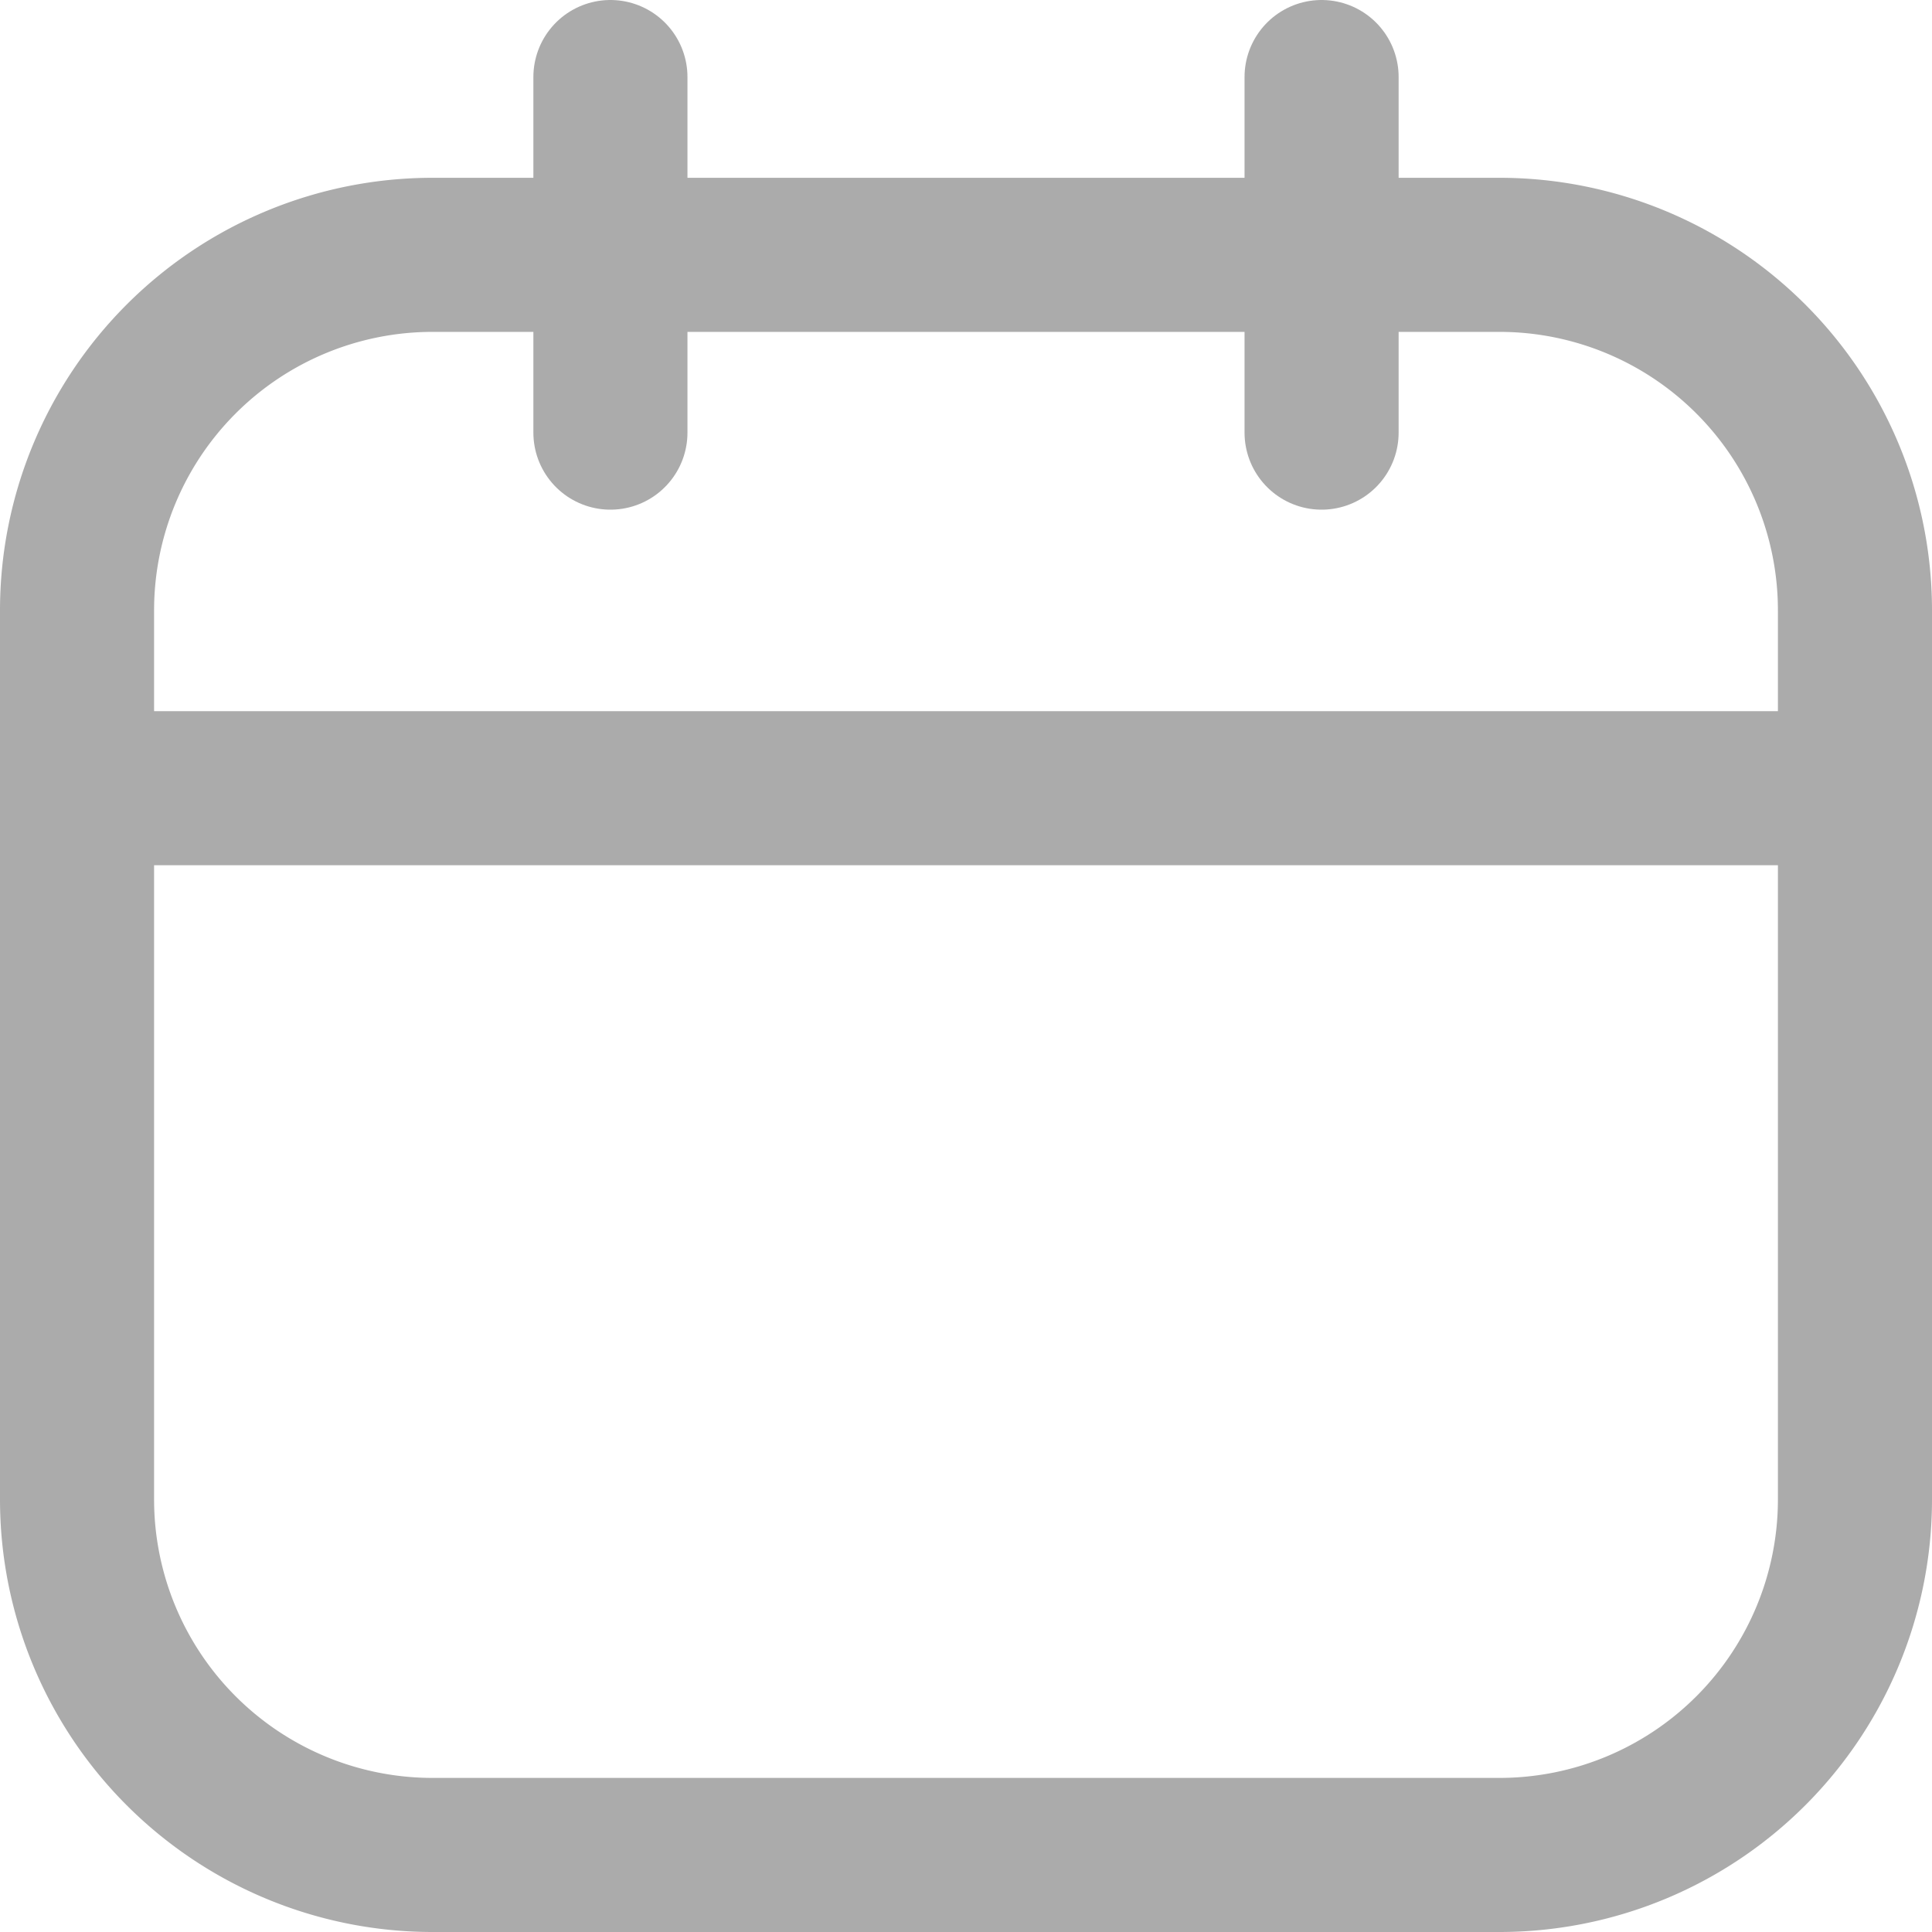
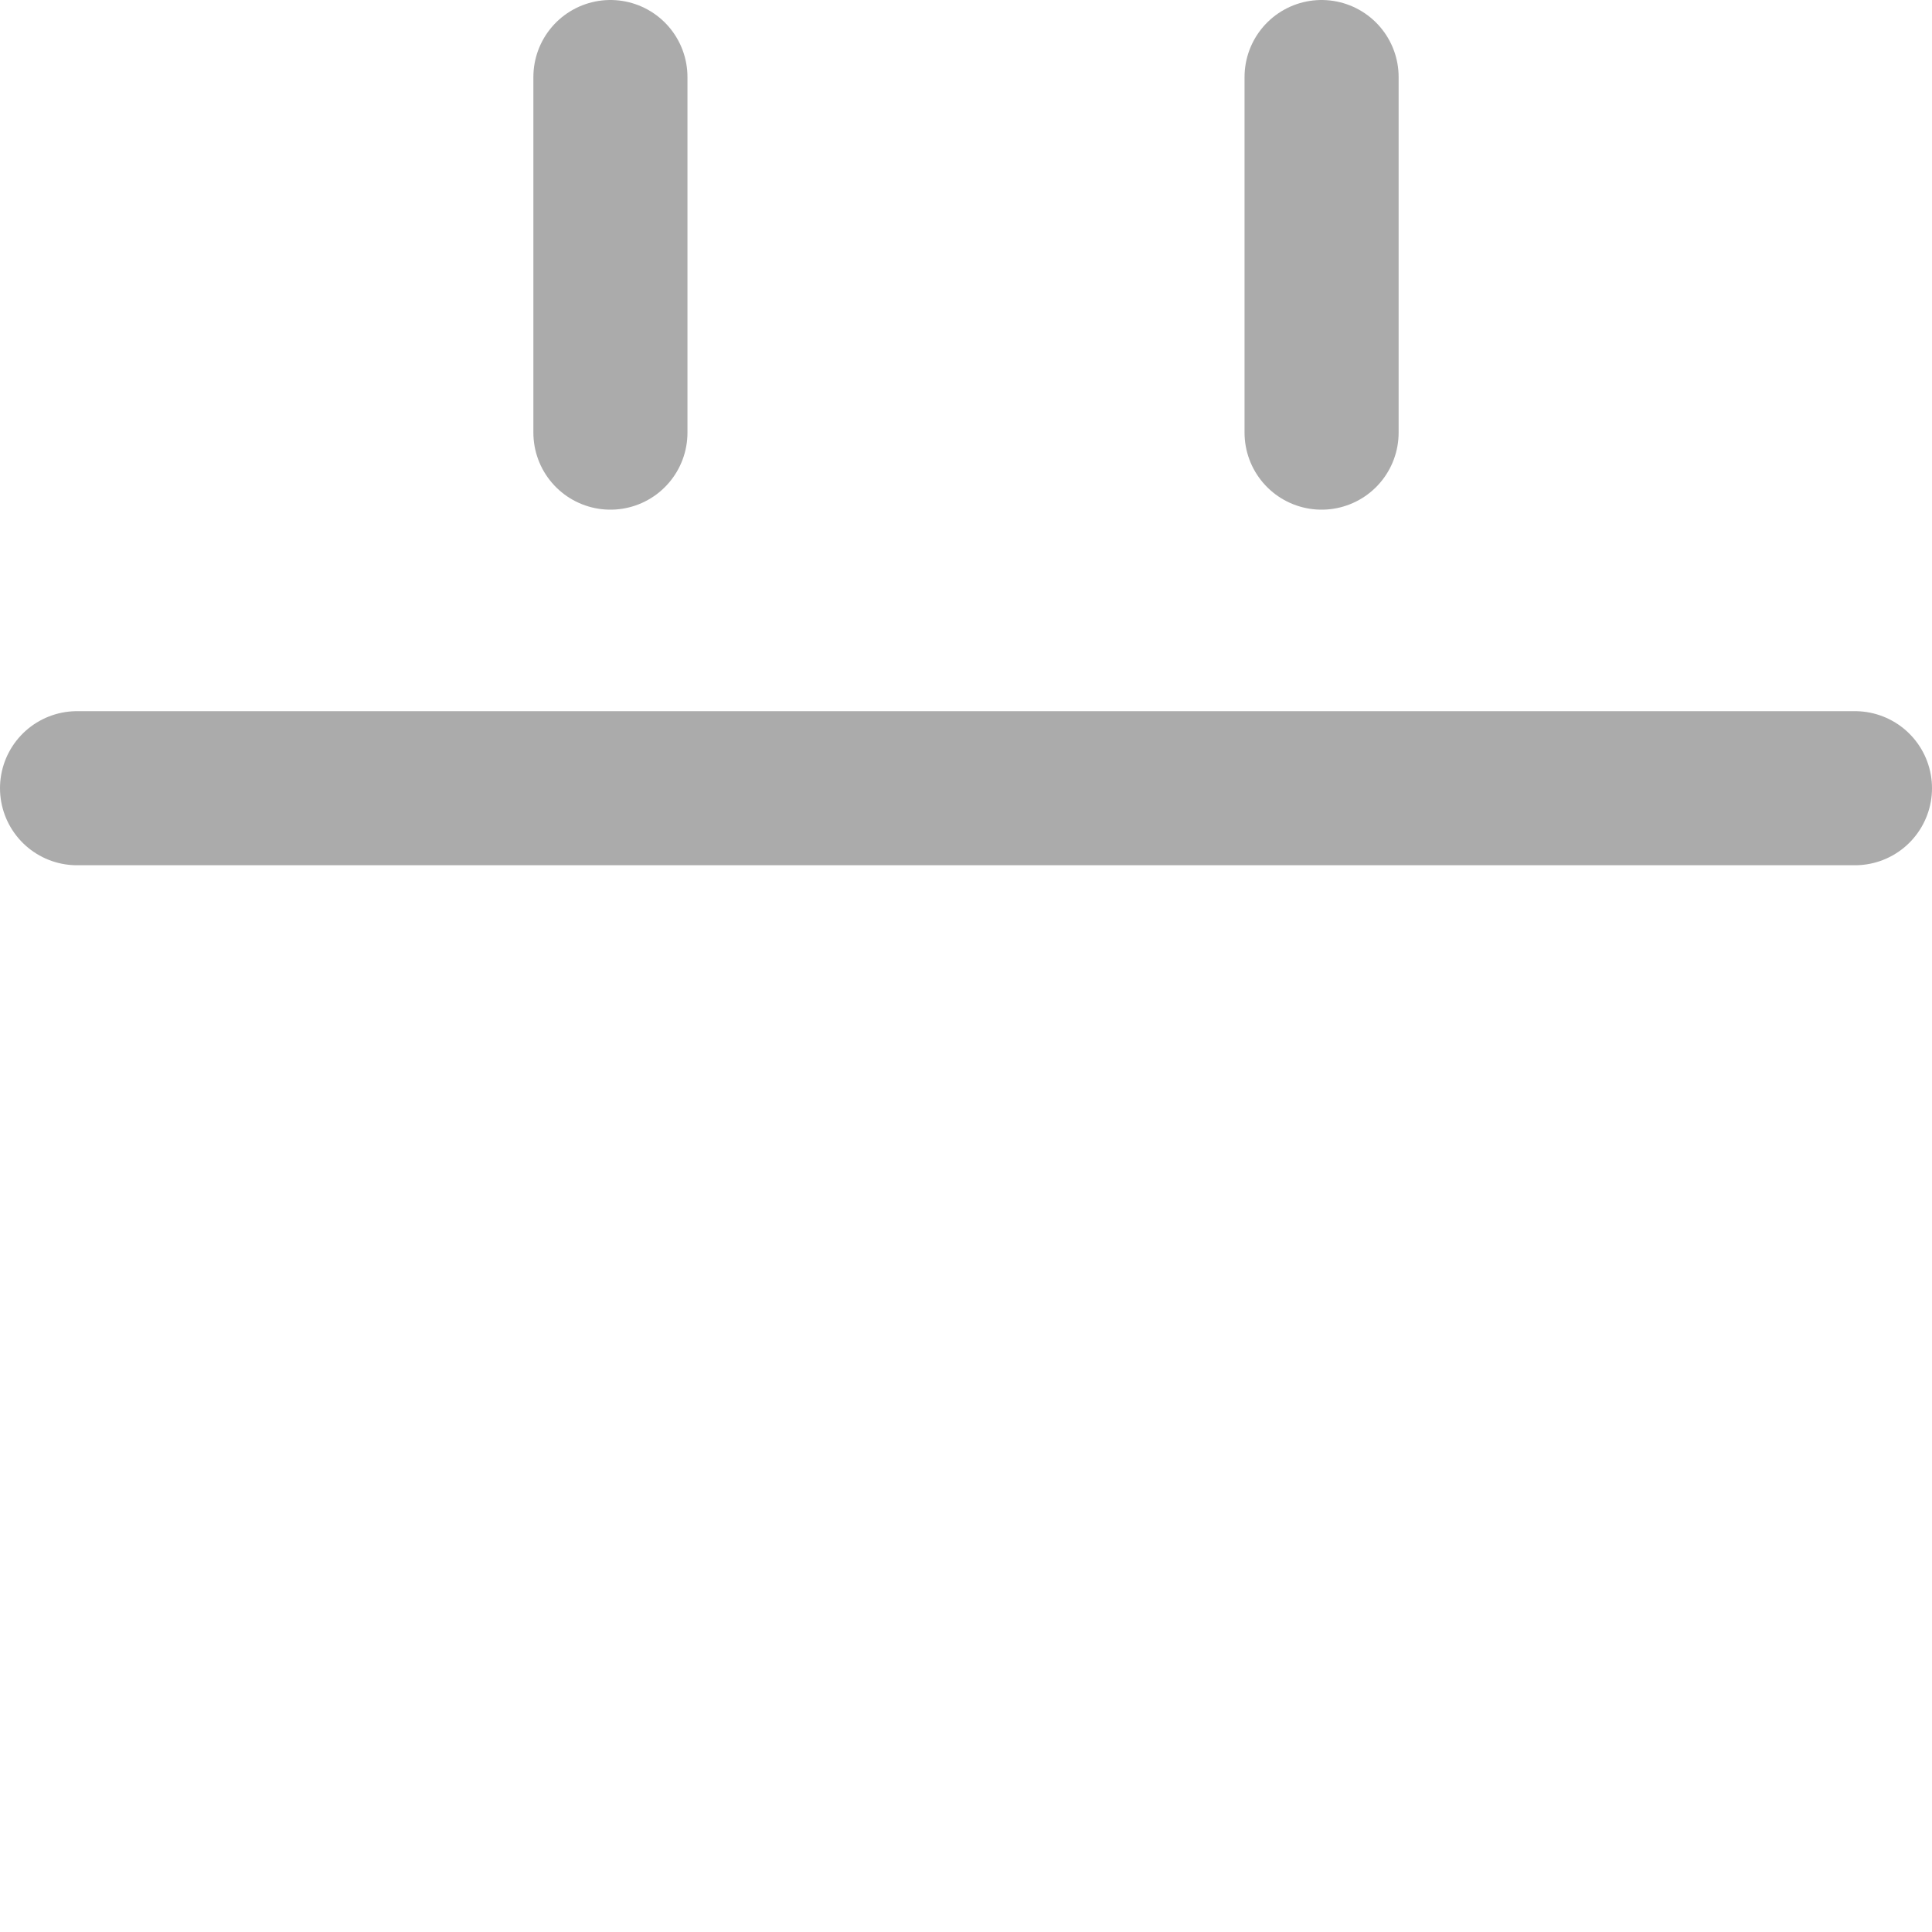
<svg xmlns="http://www.w3.org/2000/svg" width="16.3" height="16.3" viewBox="0 0 16.3 16.3">
  <g id="Icon_akar-calendar" data-name="Icon akar-calendar" transform="translate(-2.35 -2.35)">
-     <path id="Path_320" data-name="Path 320" d="M6,6h9a3,3,0,0,1,3,3v7.5a3,3,0,0,1-3,3H6a3,3,0,0,1-3-3V9A3,3,0,0,1,6,6Z" transform="translate(0 -1.5)" fill="none" stroke="#ababab" stroke-linecap="round" stroke-linejoin="round" stroke-width="1.3" />
    <path id="Path_321" data-name="Path 321" d="M7.5,3V6m6-3V6M3,9H18" fill="none" stroke="#ababab" stroke-linecap="round" stroke-linejoin="round" stroke-width="1.3" />
  </g>
</svg>